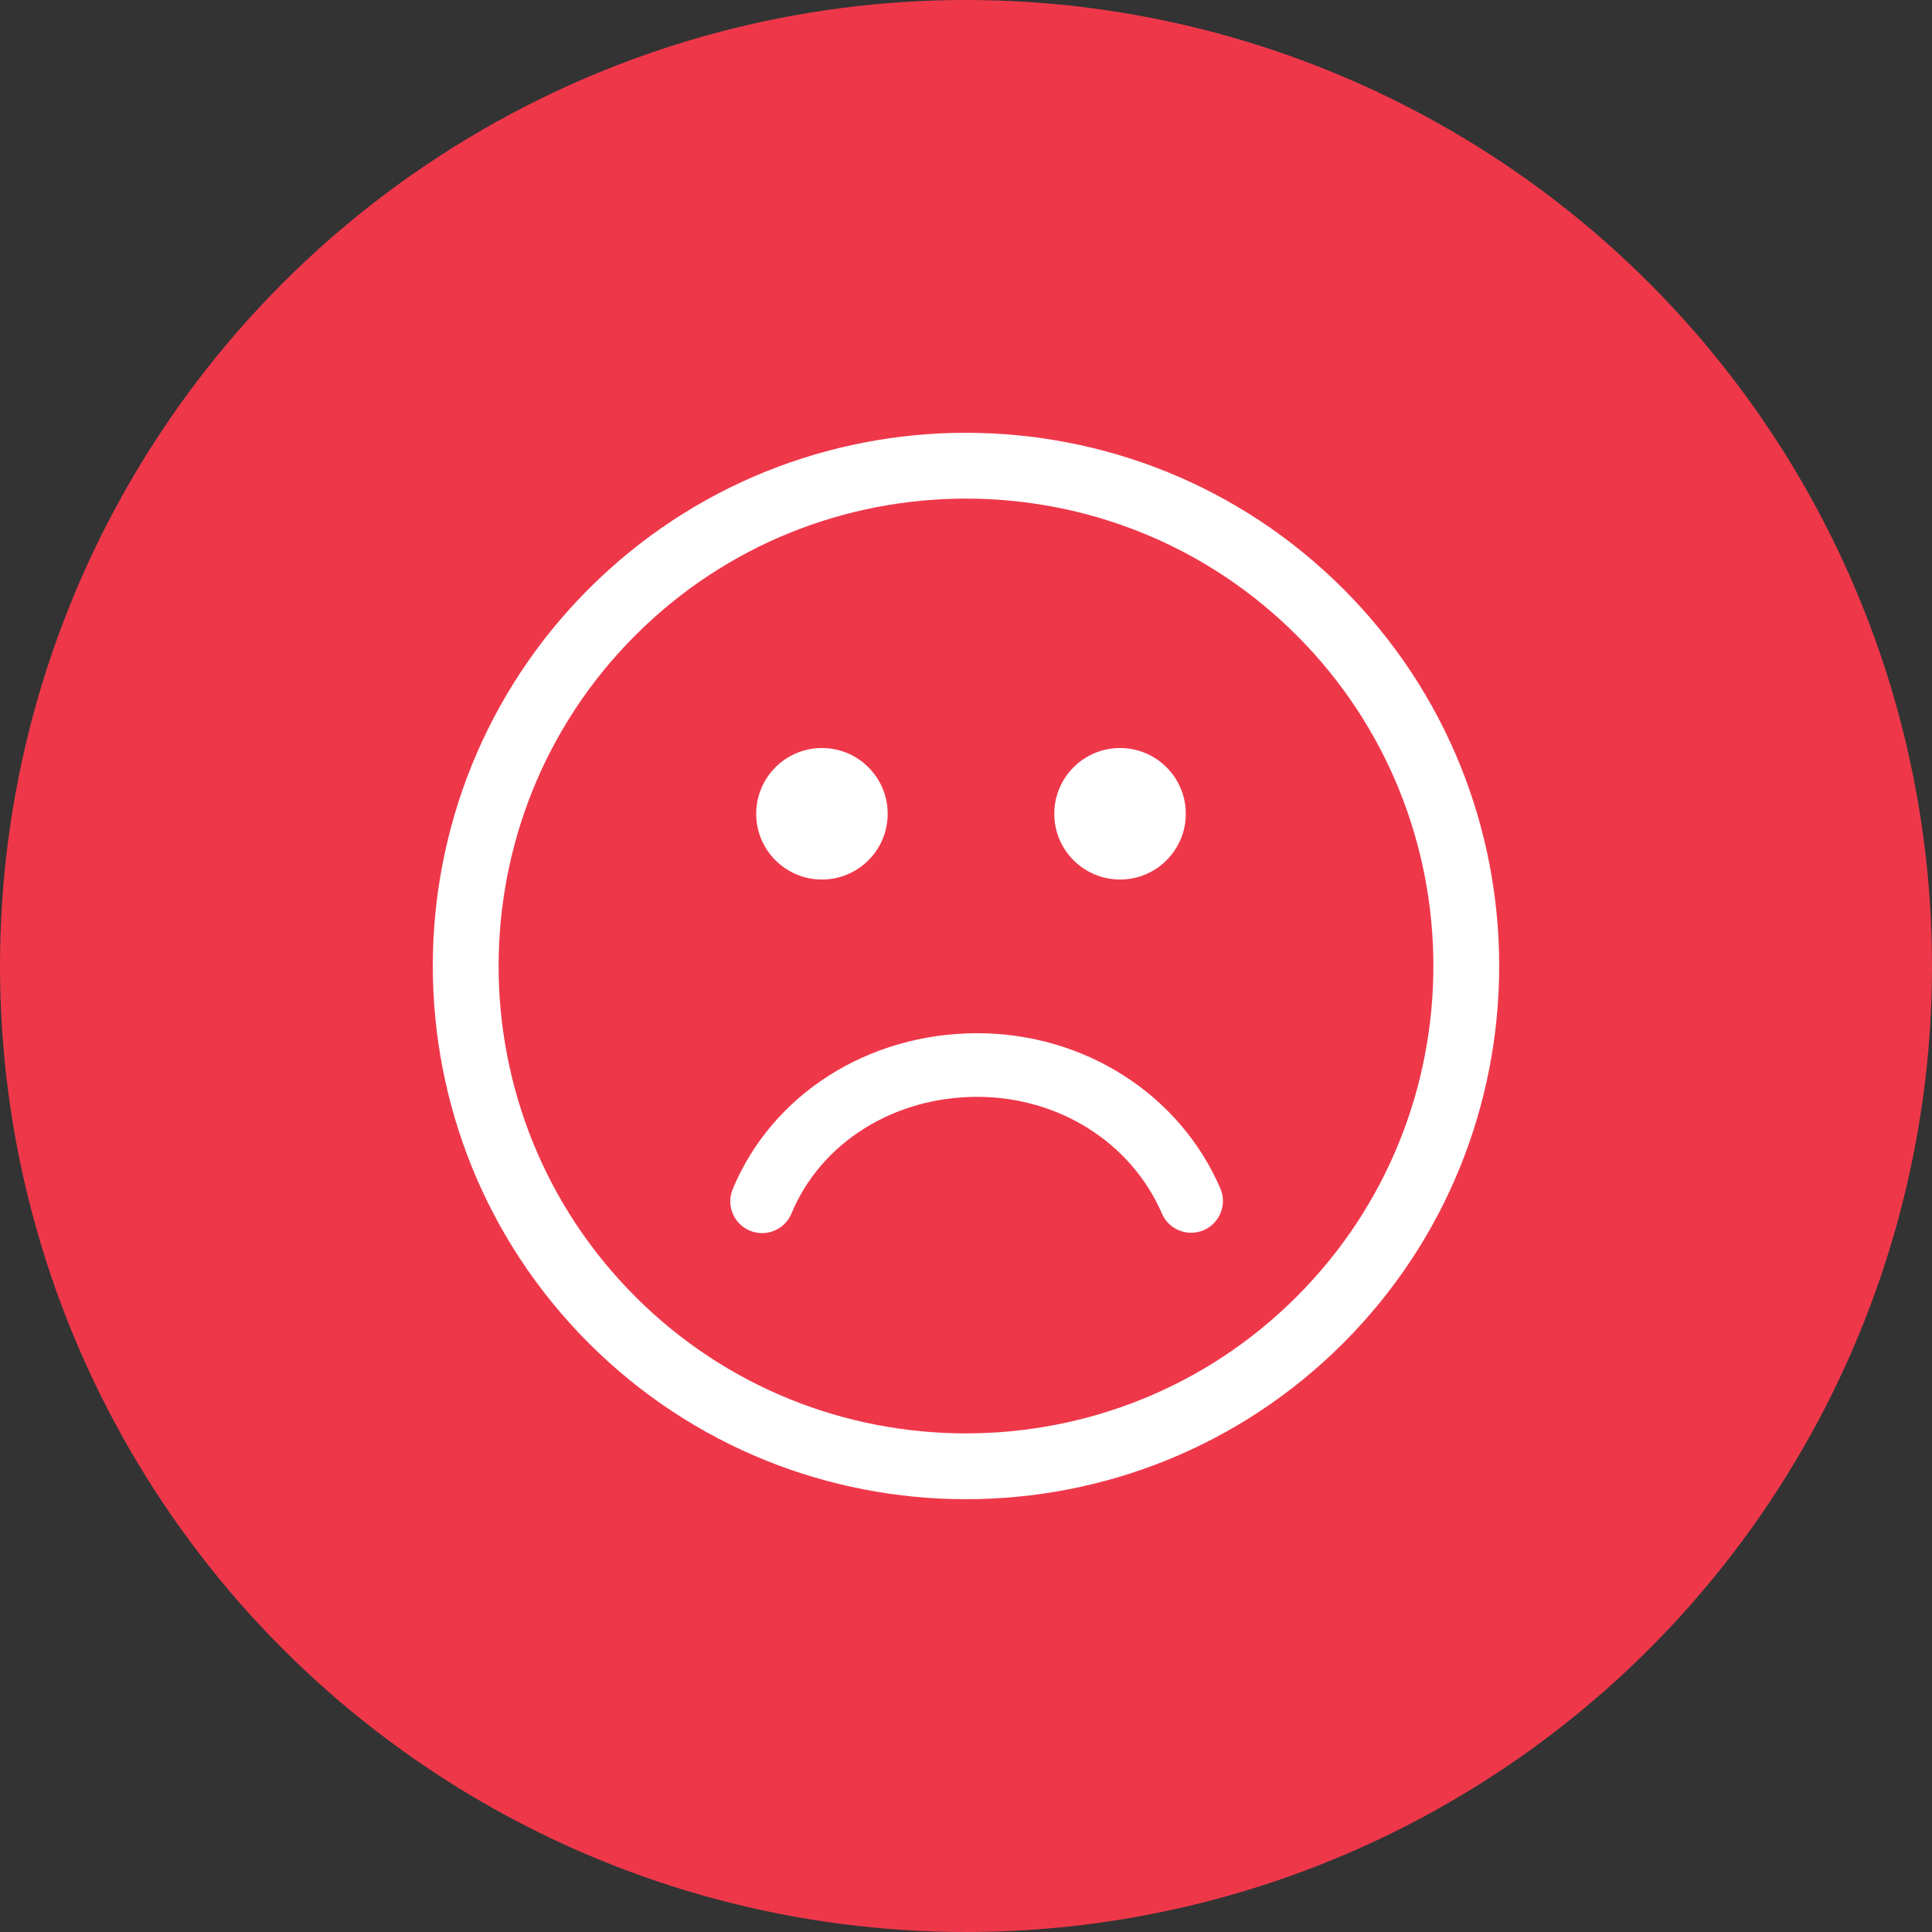
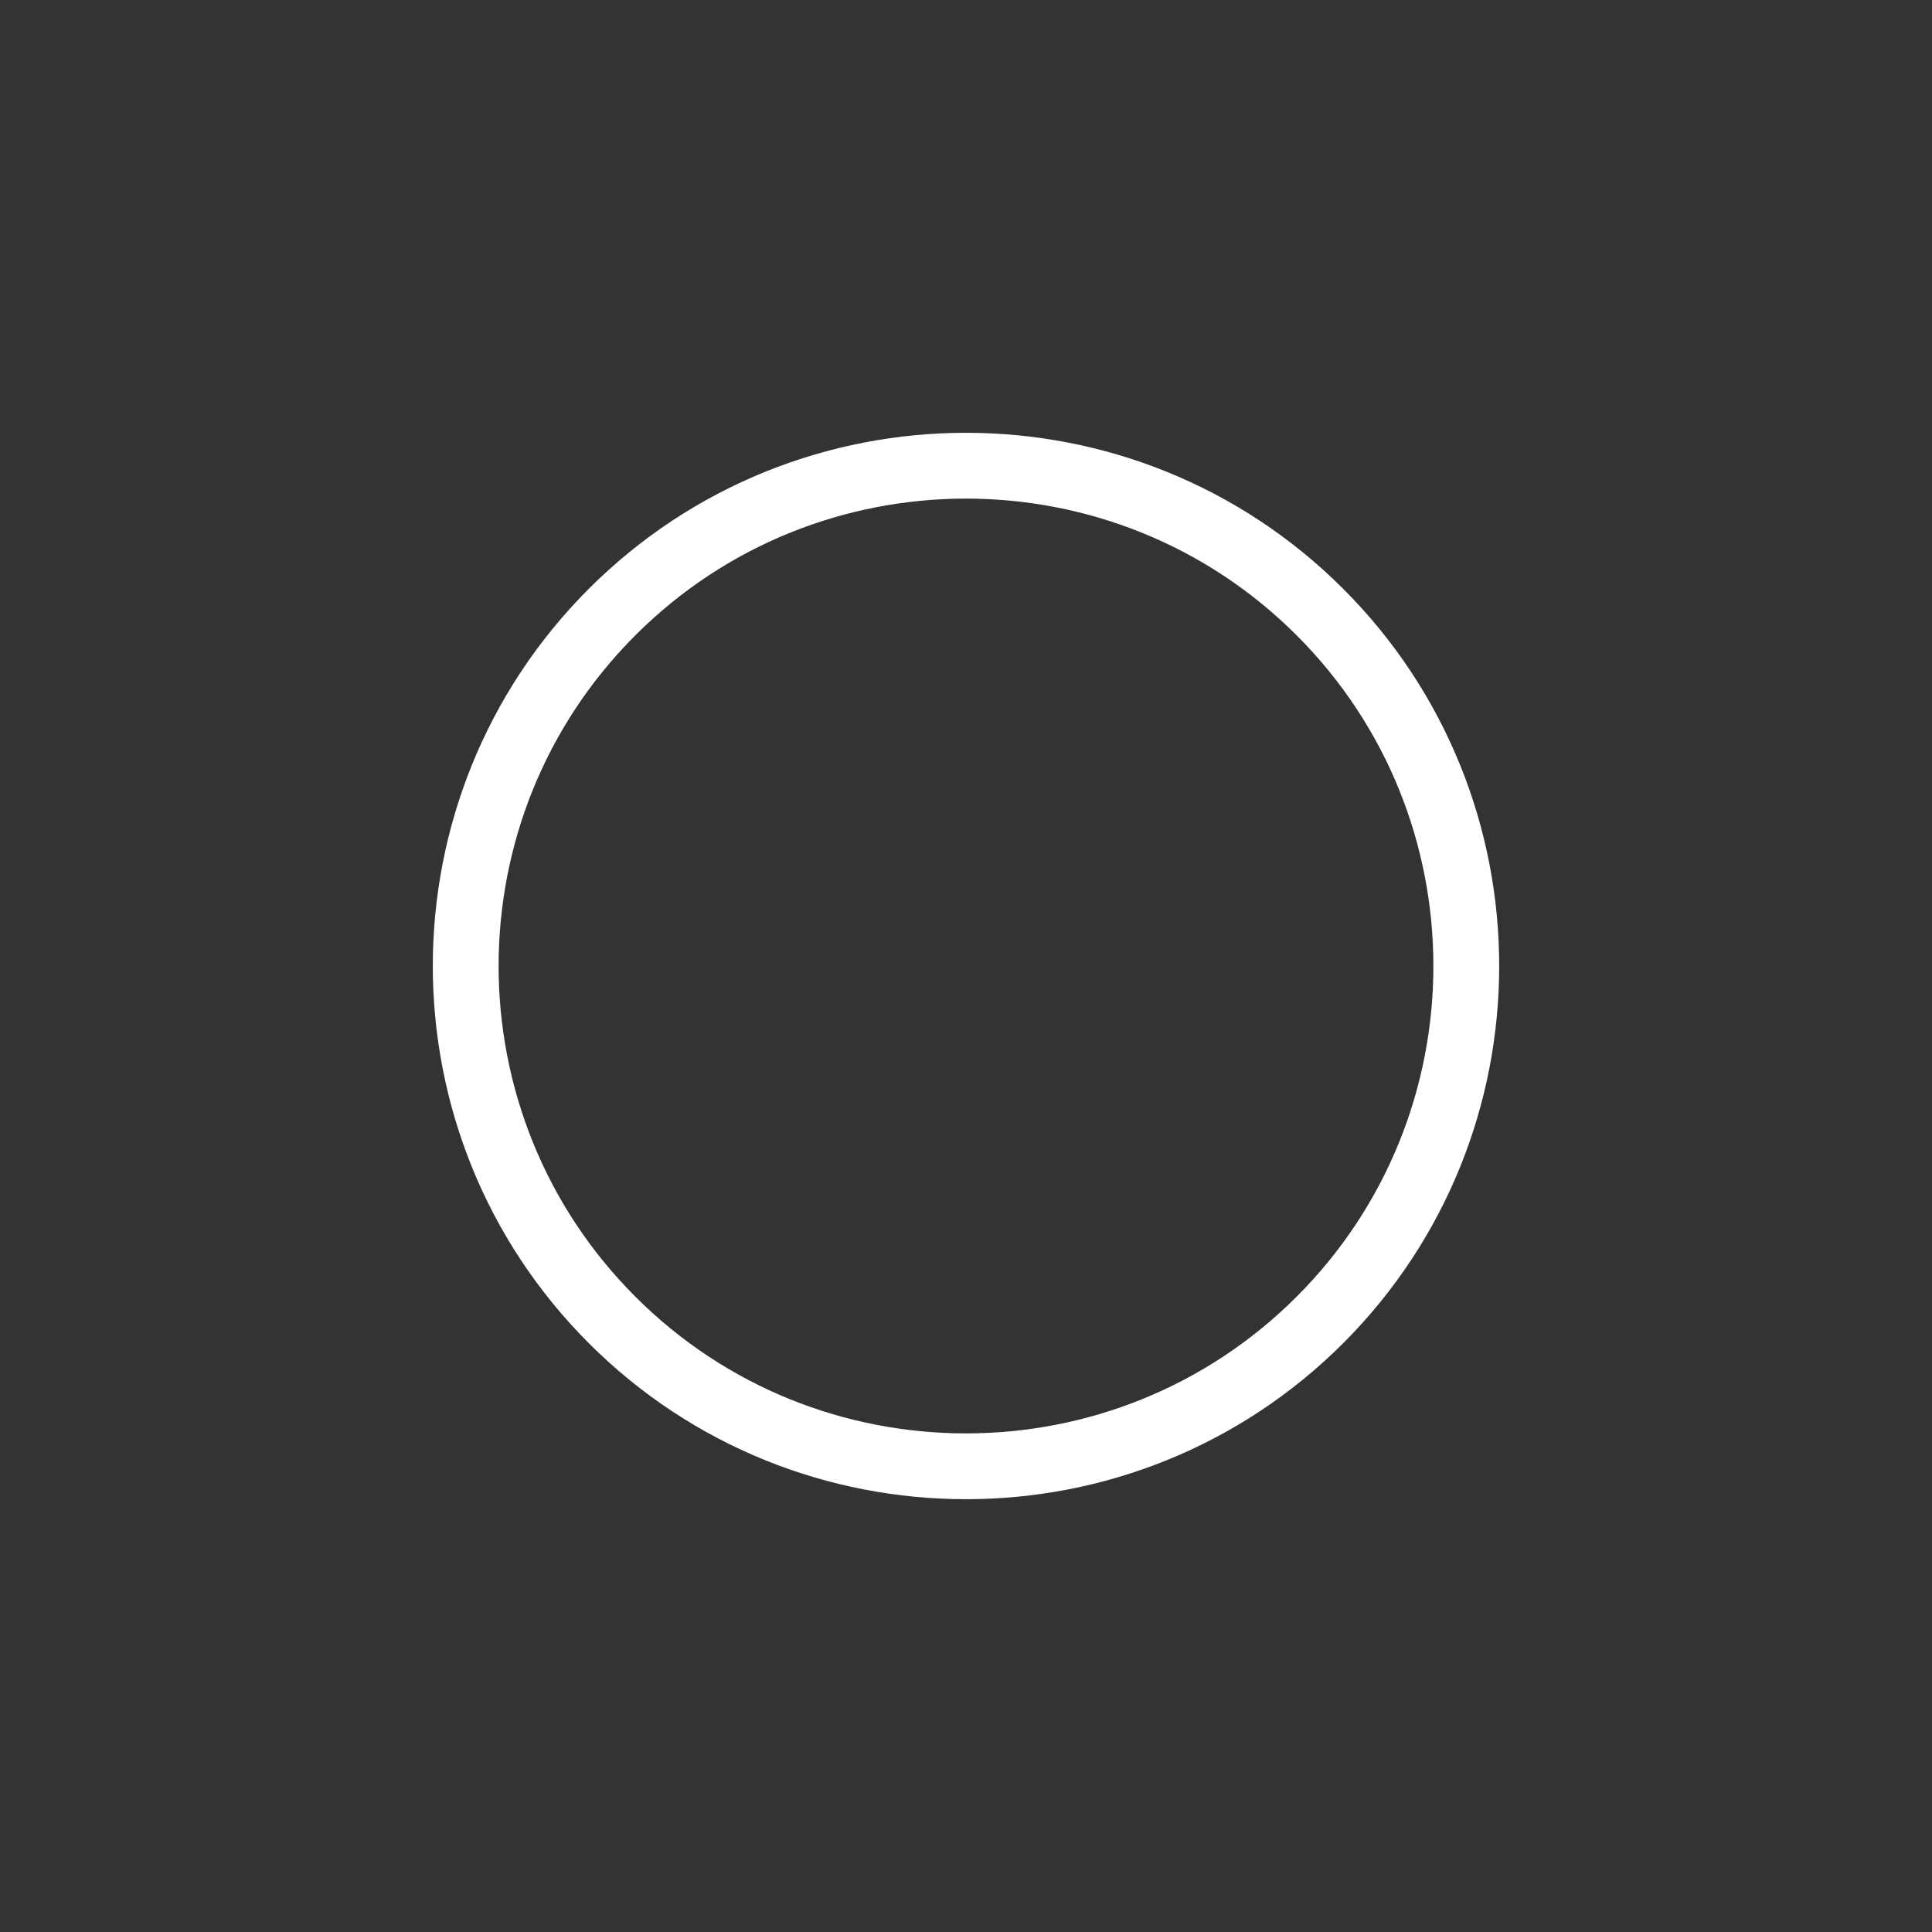
<svg xmlns="http://www.w3.org/2000/svg" xmlns:ns1="http://www.inkscape.org/namespaces/inkscape" xmlns:ns2="http://sodipodi.sourceforge.net/DTD/sodipodi-0.dtd" version="1.1" id="Layer_1" x="0px" y="0px" width="734px" height="734px" viewBox="0 0 734 734" enable-background="new 0 0 734 734" xml:space="preserve" ns1:version="0.91 r13725" ns2:docname="icon-hidup-tidak-merana-tetapi-tidak-juga-ke-mana-mana.svg">
  <rect x="0" y="0" width="734" height="734" fill="#333333" stroke="none" />
  <defs id="defs16" />
  <ns2:namedview pagecolor="#ffffff" bordercolor="#666666" borderopacity="1" objecttolerance="10" gridtolerance="10" guidetolerance="10" ns1:pageopacity="0" ns1:pageshadow="2" ns1:window-width="640" ns1:window-height="480" id="namedview14" showgrid="false" ns1:zoom="0.5653951" ns1:cx="367" ns1:cy="367" ns1:current-layer="Layer_2" />
  <g id="Layer_2">
-     <circle fill="#FDCA75" cx="367" cy="367" r="367" id="circle4" style="fill:#ee384a;fill-opacity:1" />
-   </g>
+     </g>
  <path fill="none" stroke="#FFFFFF" stroke-width="25" stroke-miterlimit="10" d="M501.471,232.547  c-74.152-74.157-194.793-74.157-268.933-0.018c-74.149,74.143-74.142,194.787,0.008,268.944  c74.132,74.136,194.772,74.136,268.918-0.014C575.606,427.315,575.604,306.679,501.471,232.547z" id="path6" />
-   <path fill="#FFFFFF" d="M463.619,451.472c2.652,6.123-0.169,13.236-6.289,15.879c-6.129,2.659-13.236-0.169-15.888-6.289  c-11.651-26.944-39.193-44.354-70.169-44.354c-31.693,0-59.399,17.395-70.58,44.322c-1.928,4.646-6.428,7.454-11.16,7.454  c-1.546,0-3.116-0.3-4.634-0.925c-6.159-2.564-9.082-9.638-6.525-15.793c14.944-35.979,51.415-59.223,92.898-59.223  C411.89,392.544,448.141,415.669,463.619,451.472z" id="path8" />
-   <path fill="#FFFFFF" d="M287.293,309.166c0-13.791,11.183-24.978,24.974-24.978c13.787,0,24.975,11.183,24.975,24.978  c0,13.799-11.188,24.981-24.975,24.981C298.476,334.147,287.293,322.964,287.293,309.166z" id="path10" />
-   <path fill="#FFFFFF" d="M400.542,309.166c0-13.791,11.194-24.978,24.985-24.978c13.787,0,24.974,11.183,24.974,24.978  c0,13.799-11.183,24.981-24.974,24.981S400.542,322.964,400.542,309.166z" id="path12" />
</svg>